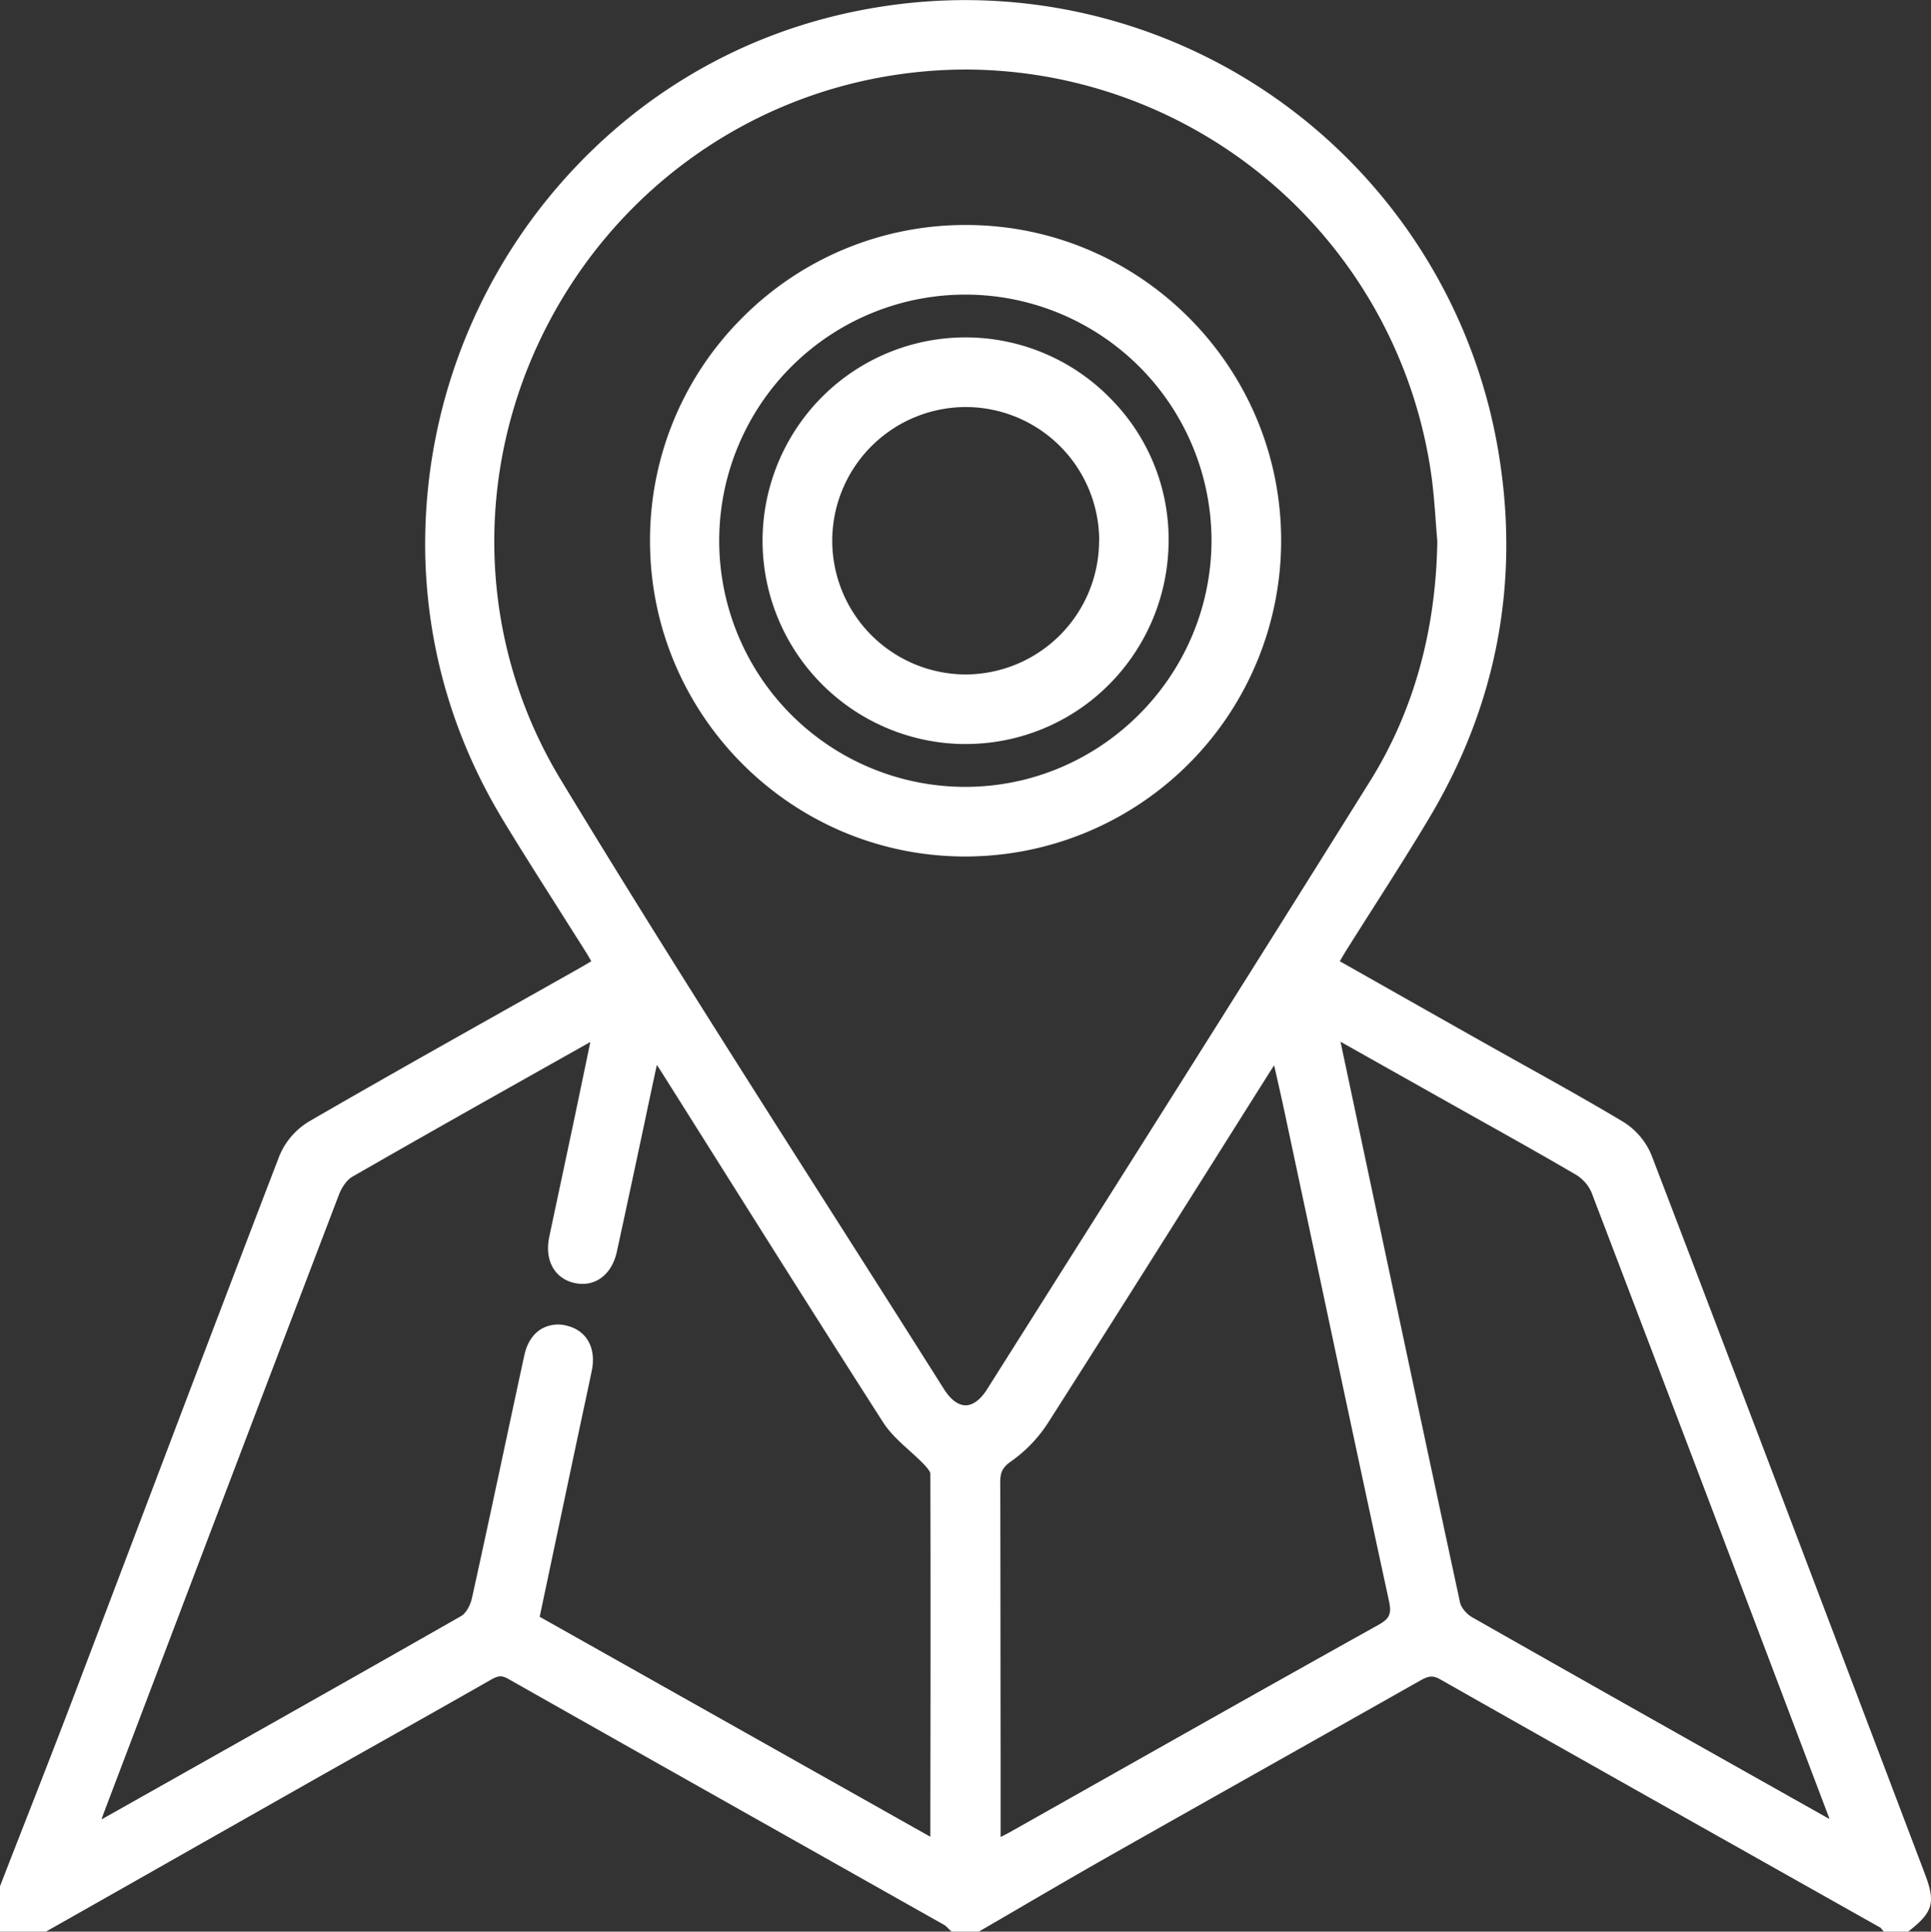
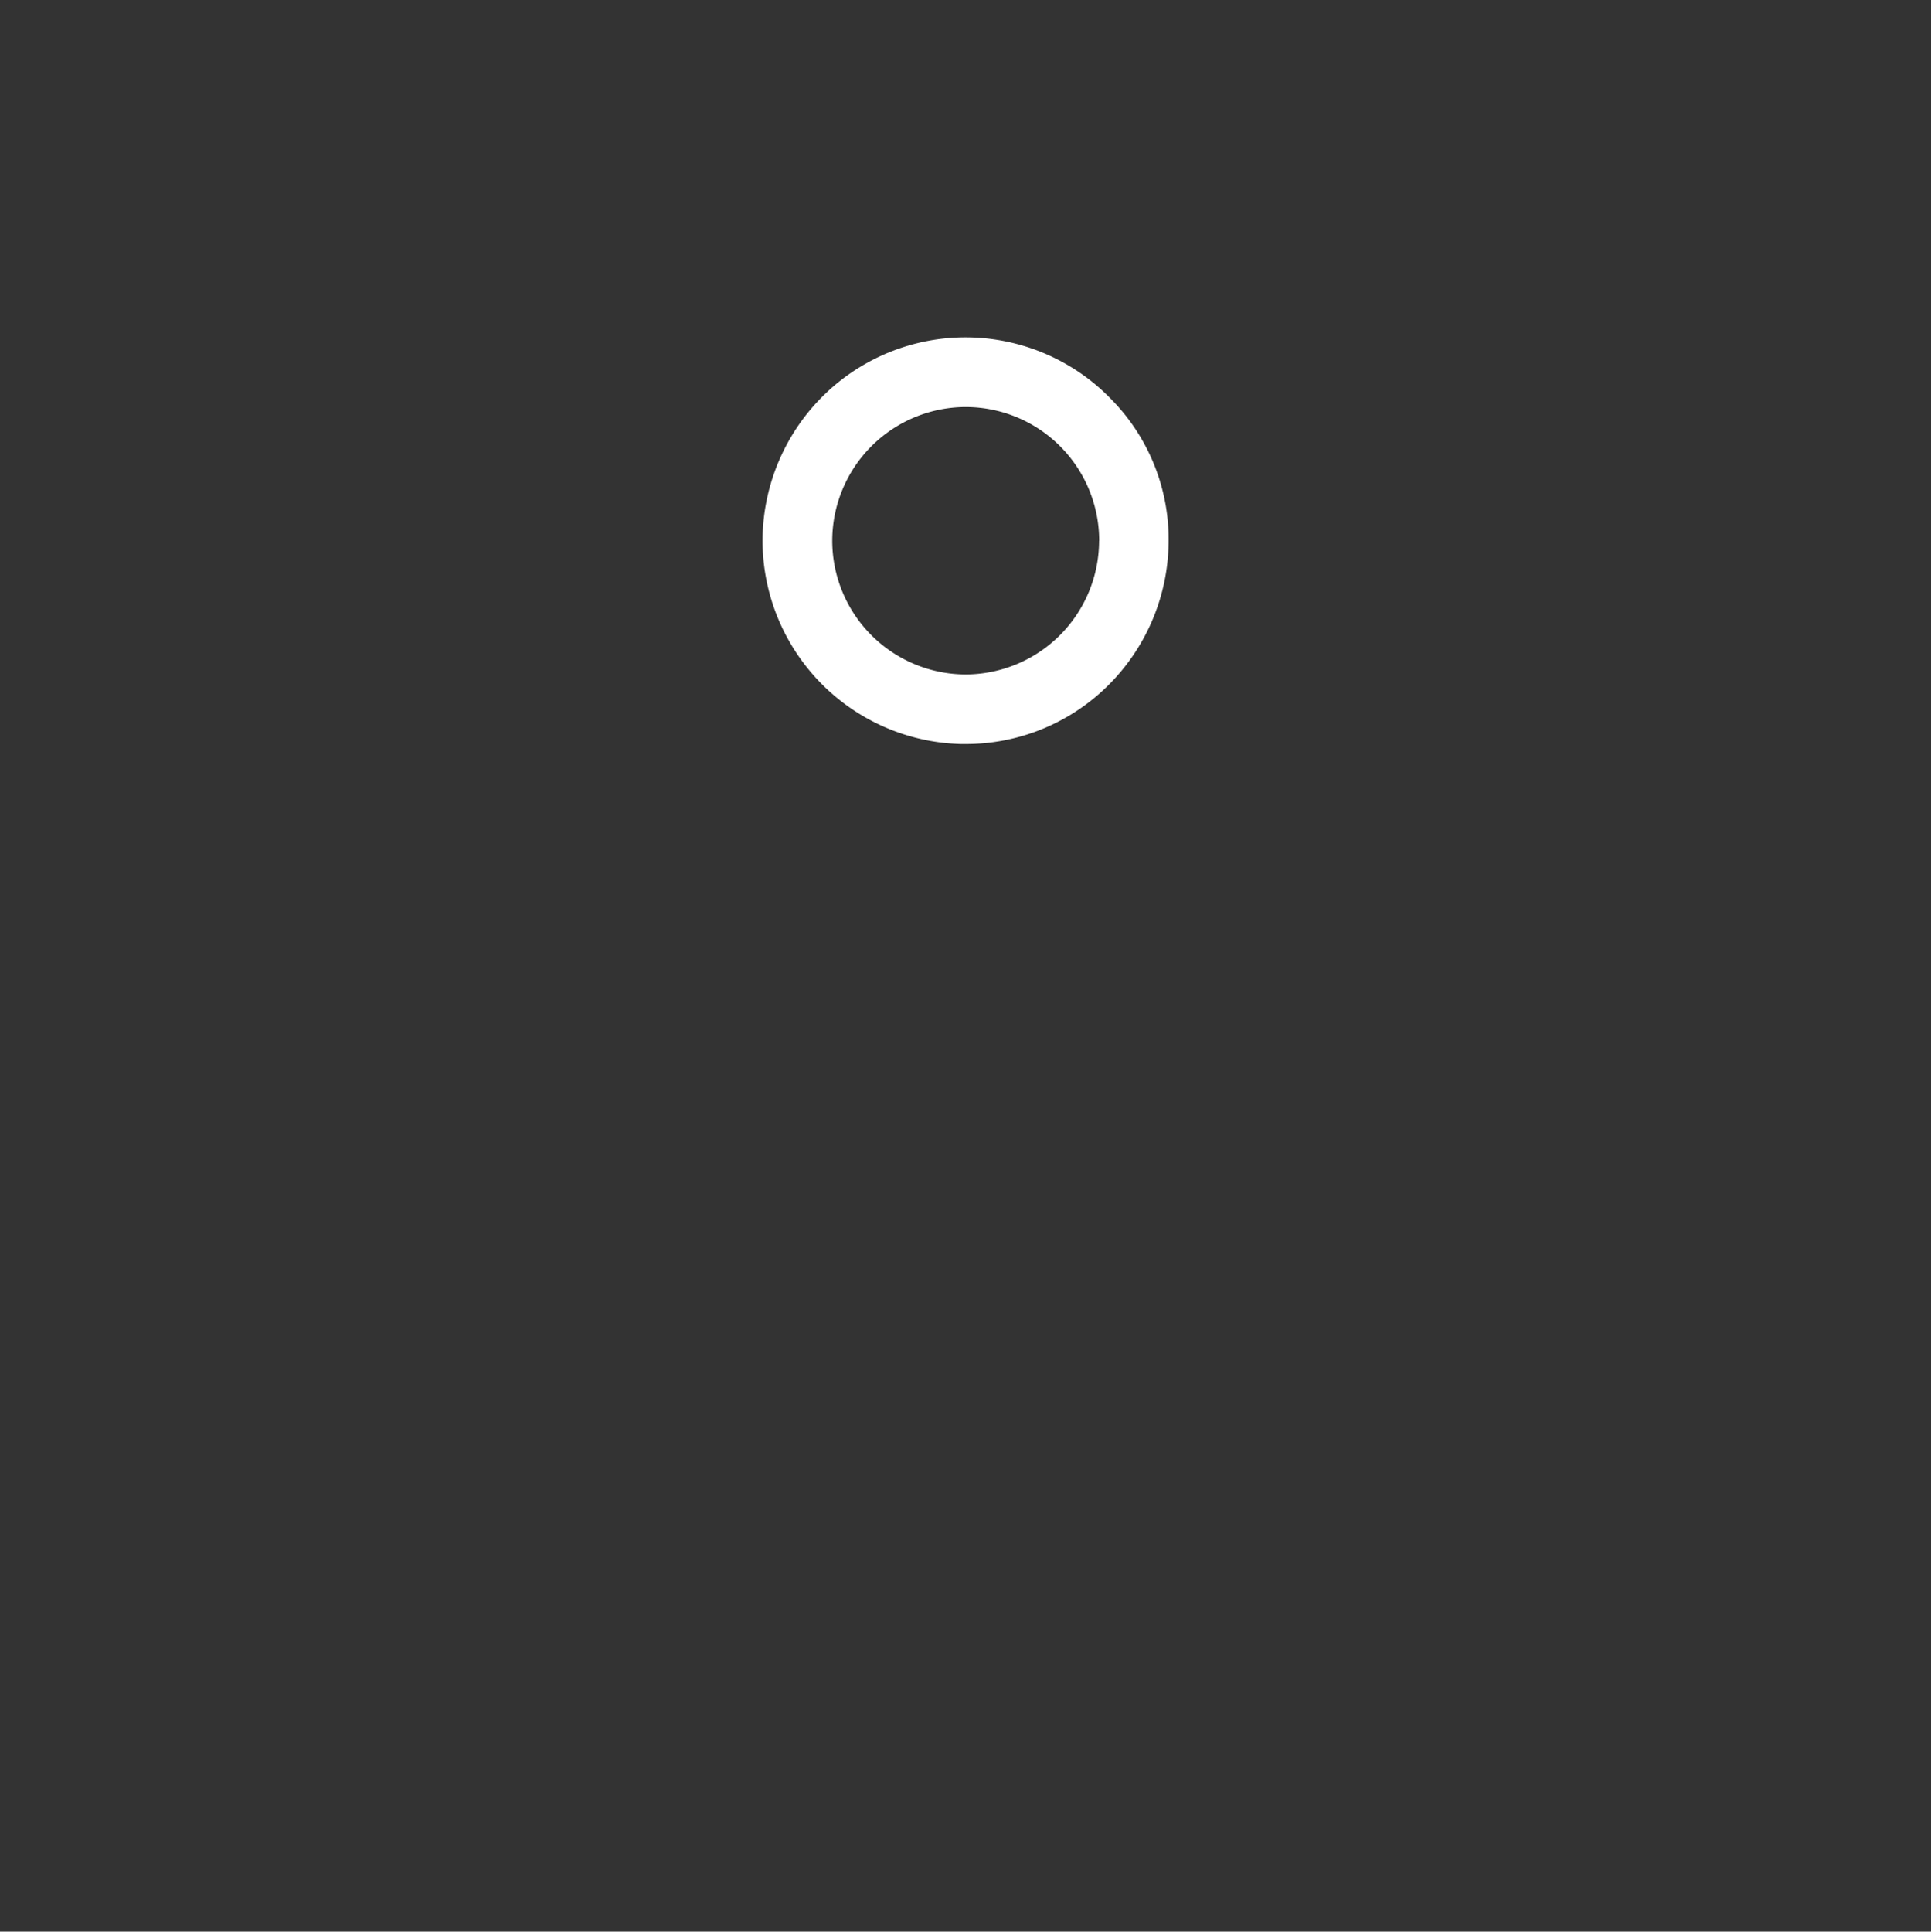
<svg xmlns="http://www.w3.org/2000/svg" id="Нижнее_меню_в_мобильной_версии" data-name="Нижнее меню в мобильной версии" viewBox="0 0 999.79 1000">
  <rect x="0" y="0" width="999.79" height="1000" fill="#333333" stroke="none" />
  <defs>
    <style>.cls-1{fill:#fff;}</style>
  </defs>
  <g id="Карта">
-     <path class="cls-1" d="M996.87,970.5l-19.76-52.1c-39.87-105.1-81.09-213.79-122-320.56a36.86,36.86,0,0,0-14.71-17.15c-17.18-10.28-34.95-20.18-52.13-29.76q-10.6-5.91-21.2-11.87c-17.41-9.82-34.81-19.66-52.42-29.63l-20.86-11.8.21-.37c1.27-2.15,2.47-4.18,3.69-6.12,4.58-7.29,9.29-14.68,13.84-21.83,9.62-15.1,19.56-30.71,28.88-46.37,34.41-57.85,46.47-120.71,35.87-186.83A279.91,279.91,0,0,0,463.08,2.48c-48.27,6.41-92.14,24.26-130.4,53A283.85,283.85,0,0,0,220.36,290.24c1.59,47.85,15.21,93.22,40.5,134.84,9.21,15.17,18.88,30.39,28.23,45.1q7,11.1,14.05,22.2c1.05,1.68,2.06,3.41,3.12,5.24l-.47.28c-2.09,1.25-3.89,2.33-5.71,3.35q-17.11,9.66-34.25,19.29c-34.7,19.51-70.58,39.69-105.64,60a37.5,37.5,0,0,0-15.4,17.77c-24.56,63.88-49.24,129-73.11,191.87q-17.3,45.61-34.63,91.22C28.81,903,20.22,925,11.92,946.18Q6.12,961,.34,975.87l-.24.61V1000H23.89l.79-.45L64.51,977q46.92-26.64,93.87-53.23,19.11-10.82,38.25-21.58c19-10.68,38.57-21.72,57.8-32.68,3.7-2.11,5.6-2.18,8.83-.35,53.26,30.17,107.48,60.72,159.91,90.27l65.94,37.17a9.17,9.17,0,0,1,1.6,1.4c.39.4.78.79,1.19,1.16l1,.89H506.8l.8-.47q10.54-6.1,21.07-12.26c15.18-8.85,30.87-18,46.4-26.8,27.78-15.73,56.06-31.67,83.42-47.08,25.14-14.17,51.15-28.82,76.7-43.28,4.41-2.5,6.67-3,10.56-.78,57.43,32.57,115.93,65.5,172.51,97.35l55.6,31.3a.44.44,0,0,0,.08.11c.18.25.36.49.56.72l1,1.19H988l.94-.74C1000.88,989.88,1002.28,984.77,996.87,970.5ZM284.3,814.39c4.81-22.76,9.58-45.35,14.36-67.93q1.43-6.71,2.86-13.41c1.66-7.71,3.37-15.68,5-23.55,2.36-11.47-2.58-20.54-12.59-23.09a17.37,17.37,0,0,0-13.73,1.7c-4.3,2.65-7.28,7.34-8.63,13.55-3.66,16.84-7.32,34-10.86,50.52-5.28,24.71-10.74,50.25-16.3,75.33-.85,3.82-3.24,7.8-5.46,9.07C185.3,867.19,130.6,898,77.69,927.81l-25,14.09c.36-1.15.73-2.25,1.13-3.3l2.8-7.38c38.94-102.56,79.2-208.61,119-312.82,1.54-4,4.27-7.69,6.8-9.14,34.27-19.7,69.3-39.42,103.18-58.49l20.15-11.34-2.11,10.13c-2.55,12.23-5,24.11-7.53,36q-2.49,11.78-5,23.55c-2.19,10.28-4.46,20.91-6.65,31.38-2.5,12,2.82,21.51,13.25,23.75s19.17-4.29,21.77-16.25c4.89-22.44,9.75-45.28,14.46-67.36Q337,566,340.18,551.33c.76,1.11,1.44,2.13,2.1,3.18q14.6,23.13,29.17,46.29c28,44.47,57,90.46,85.84,135.47,3.62,5.64,8.67,10.2,13.56,14.61,2.52,2.28,5.13,4.63,7.43,7,3.05,3.21,3.51,4.51,3.51,5,.18,58.56.1,118.1,0,175.68l0,12.32L279.52,837Zm457-567.65c1,7.54,1.6,15.31,2.15,22.83.26,3.47.52,7.05.83,10.58-.69,46.55-12.43,88.4-34.89,124.36C656.83,488.66,603,574,550.84,656.42l-39.7,62.84c-3.36,5.34-7.31,8.27-11.1,8.27s-7.75-2.94-11.13-8.29c-19.5-30.88-39.44-62.2-58.73-92.49-46.37-72.81-94.33-148.11-139.79-223.17-41.64-68.74-45.69-153.72-10.83-227.31C315,101.55,384.56,50,465.75,38.47A246,246,0,0,1,500.43,36,244,244,0,0,1,741.29,246.74ZM518,767.09c0-5.2,1.35-7.64,6.07-10.89a72.2,72.2,0,0,0,19.2-20.46c28.9-45.27,58-91.47,86.17-136.15q14.11-22.43,28.25-44.83c.66-1,1.33-2.07,2.11-3.23.26,1.16.52,2.3.78,3.44,1.64,7.23,3.2,14.07,4.63,20.81q7,32.88,14,65.75c13,61.33,26.47,124.75,40,187.06,1.51,7,.44,9.35-5.72,12.78-47.35,26.37-95.33,53.44-141.74,79.63l-48.2,27.19c-1.6.9-3.22,1.73-5.38,2.83V905.41C518.1,860.08,518.11,813.2,518,767.09ZM756.07,829.7c-19.14-88.78-38.3-179.12-56.83-266.48l-5.08-23.92,14.89,8.38,41.13,23.14q8.18,4.6,16.37,9.19c16.22,9.08,33,18.47,49.26,28a20.23,20.23,0,0,1,8.26,9.19C861.33,714.74,899,814,935.33,909.93l11.45,30.21c.19.51.38,1,.56,1.58-.17-.09-.34-.18-.5-.28l-22-12.39c-53.34-30-108.5-61.09-162.62-91.86C759.42,835.6,756.61,832.17,756.07,829.7Z" transform="translate(-0.1 0)" />
-     <path class="cls-1" d="M384.84,164.09A162.45,162.45,0,0,0,336.65,279.7c-.17,90,72.81,163.43,162.67,163.7h.51A163.57,163.57,0,0,0,663.42,280.16c.2-90-72.77-163.42-162.67-163.68h-.47A162.64,162.64,0,0,0,384.84,164.09Zm115,243.27h-.44a127.42,127.42,0,0,1,1-254.84h.75A127.51,127.51,0,0,1,627.37,280.8C626.66,350.68,569.49,407.37,499.83,407.36Z" transform="translate(-0.1 0)" />
    <path class="cls-1" d="M575.93,207.18A104.93,104.93,0,0,0,427.23,204a105.72,105.72,0,0,0-32.3,74.36A105.38,105.38,0,0,0,497.54,385.17l2.23,0a104.57,104.57,0,0,0,73.06-29.33,105.88,105.88,0,0,0,32.31-74.39A103.43,103.43,0,0,0,575.93,207.18ZM569.16,280A69.31,69.31,0,0,1,500,349.16H500a69.29,69.29,0,0,1-69-69.32,69.27,69.27,0,0,1,69.14-69.12h.07a69.19,69.19,0,0,1,69,69.3Z" transform="translate(-0.1 0)" />
  </g>
</svg>